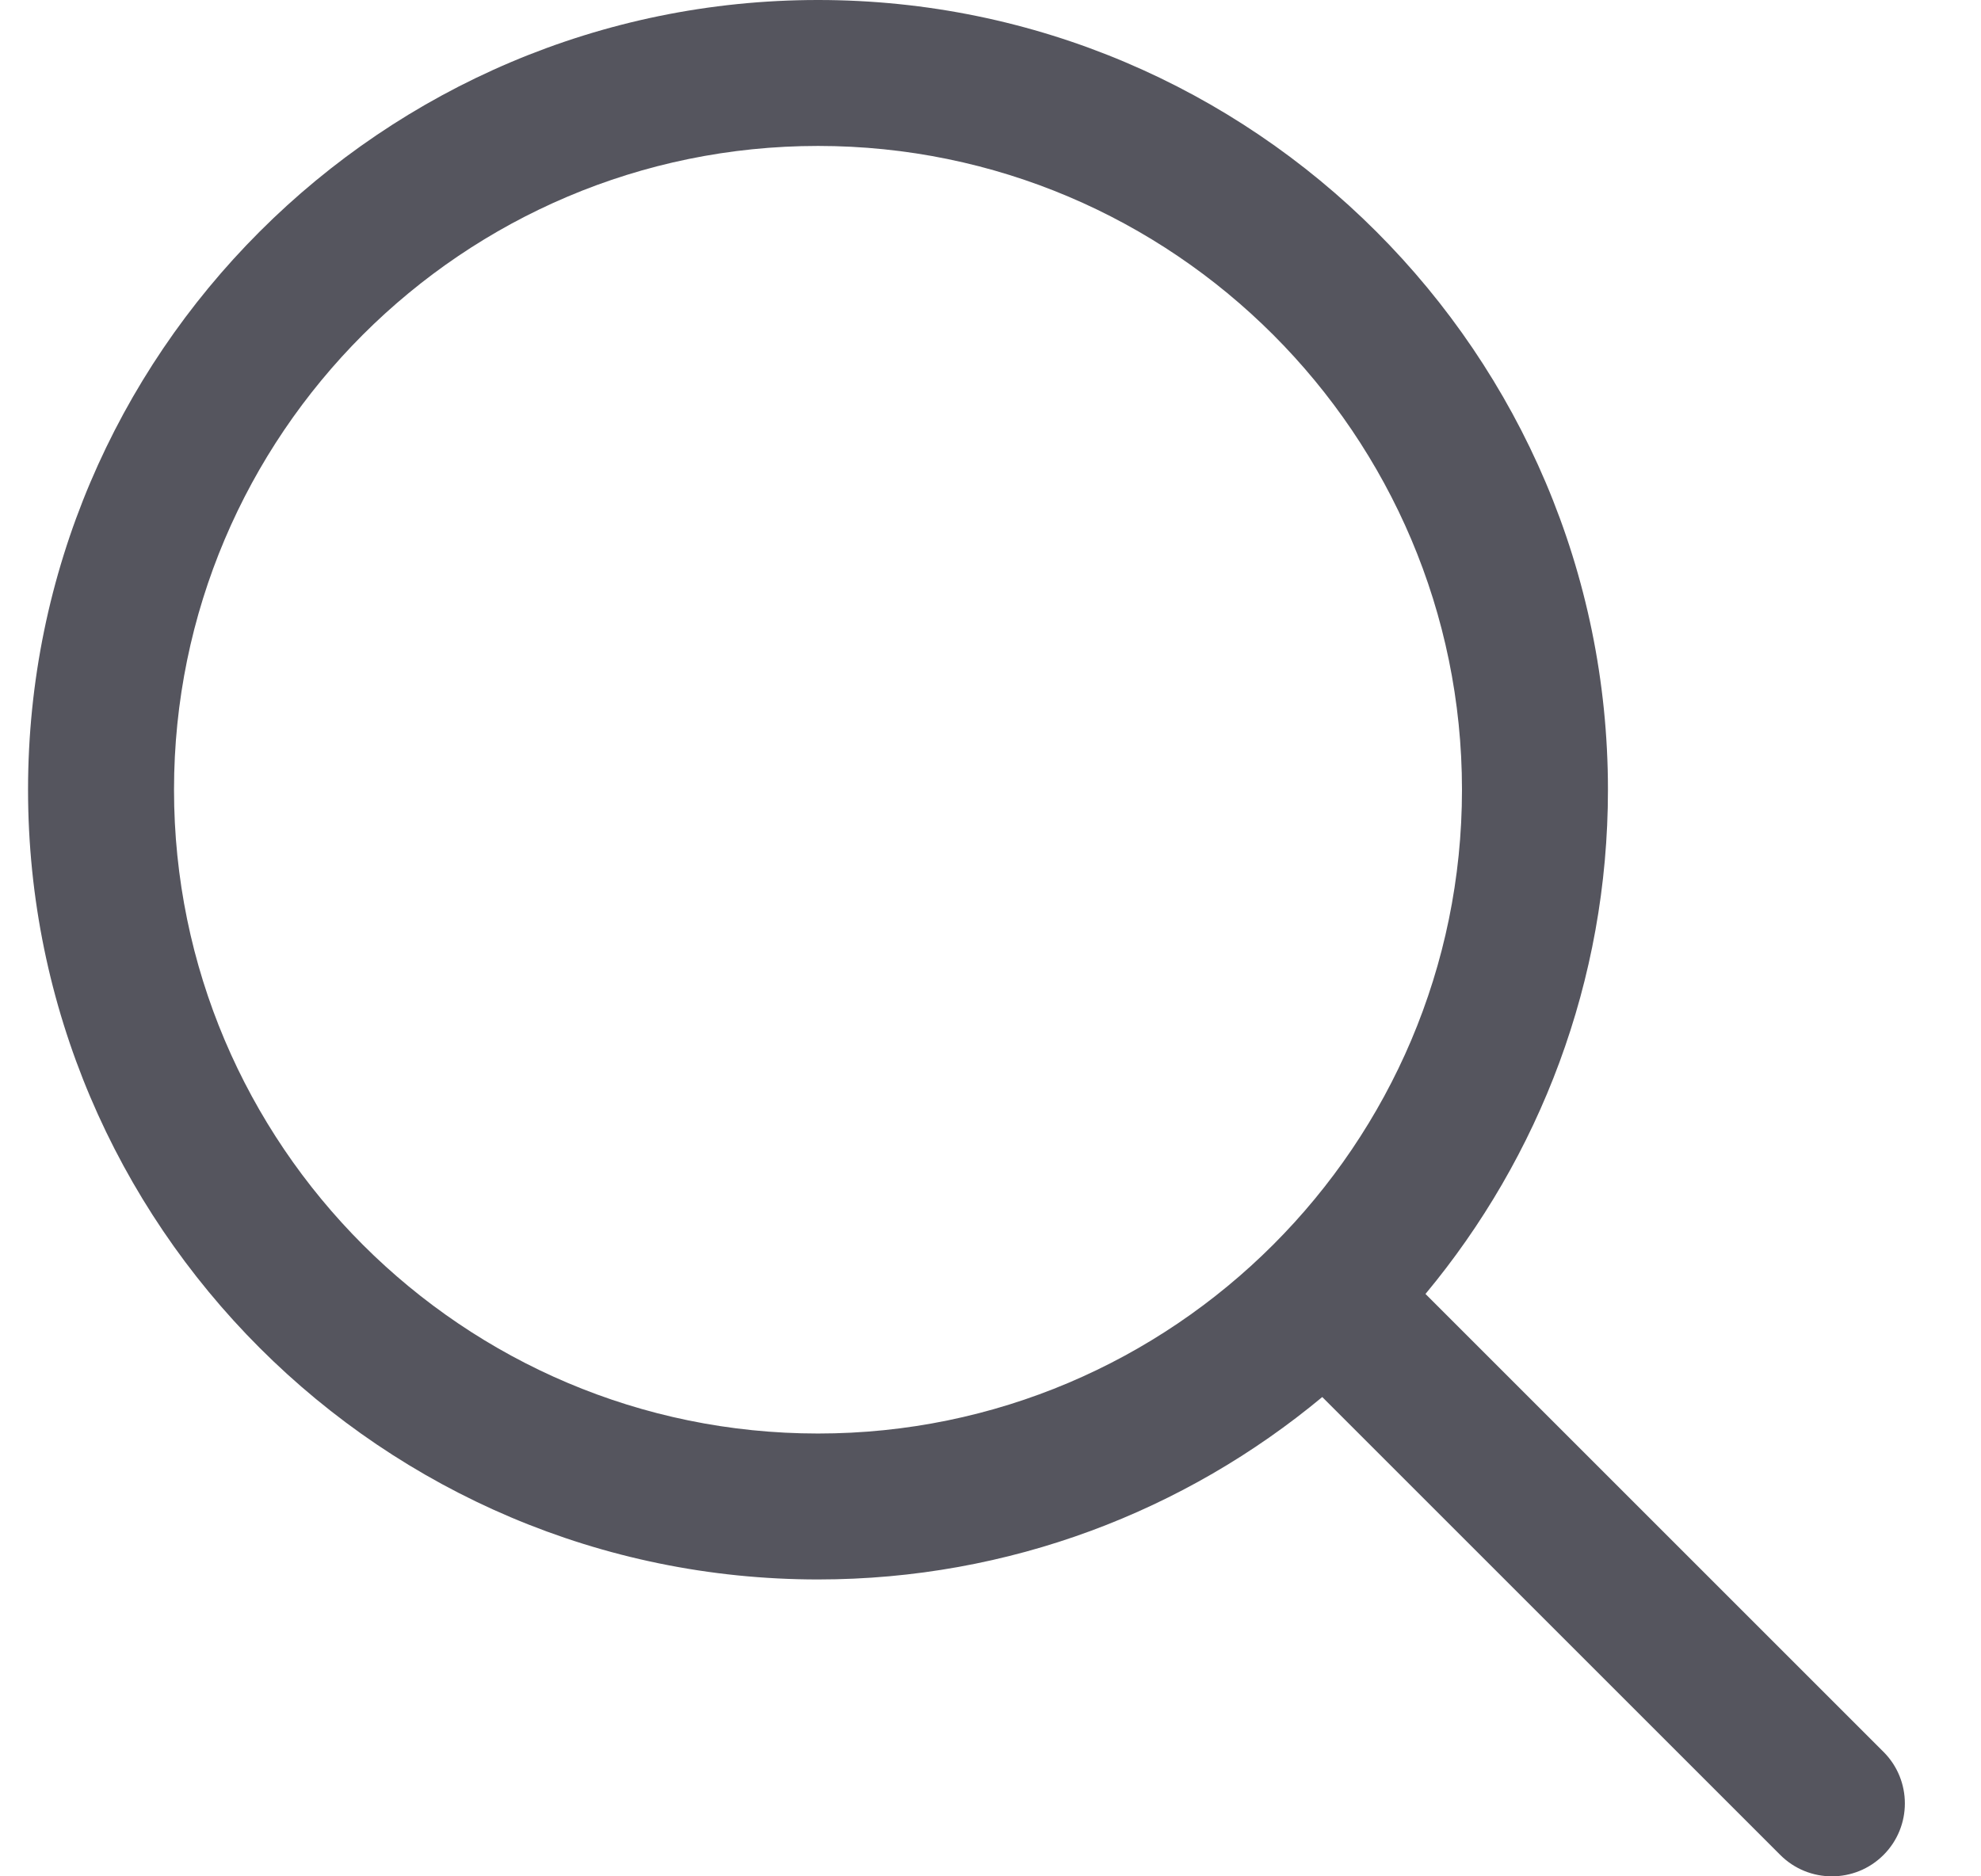
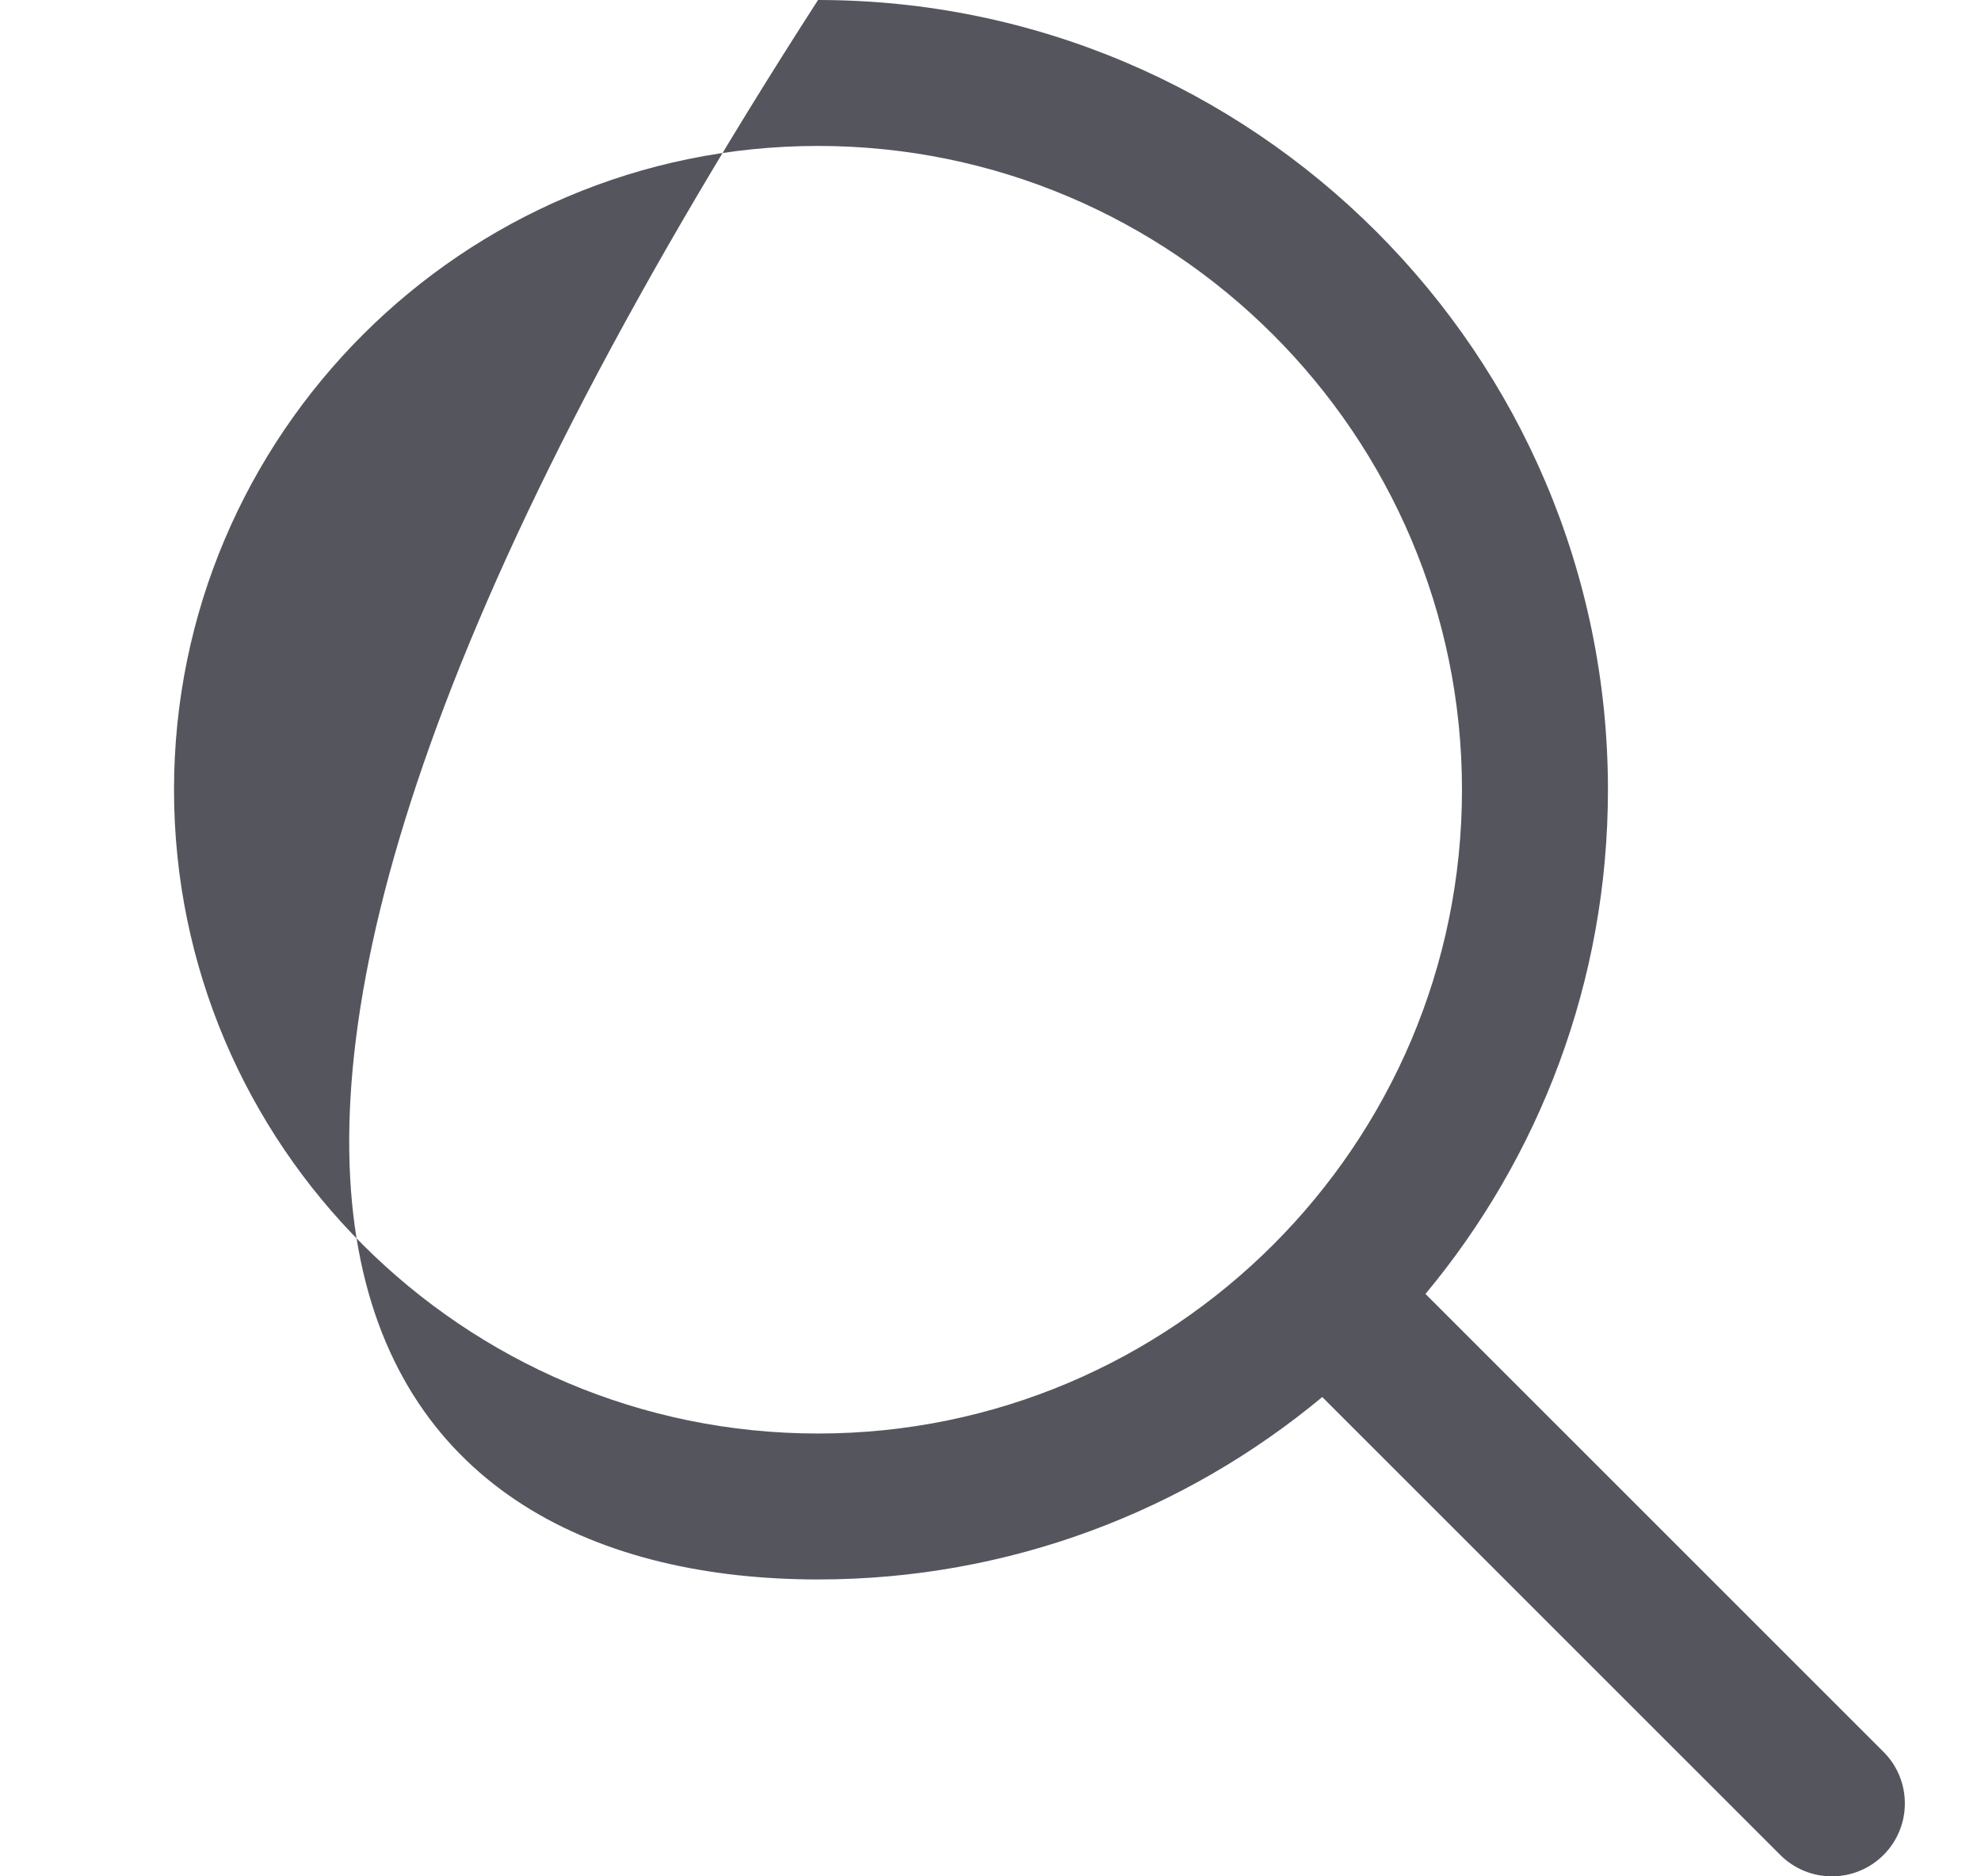
<svg xmlns="http://www.w3.org/2000/svg" width="19" height="18" viewBox="0 0 19 18" fill="none">
-   <path d="M18.065 16.806L13.672 12.413C14.764 11.1 15.422 9.414 15.422 7.576C15.422 3.399 12.023 0 7.846 0C3.668 0 0.269 3.399 0.269 7.576C0.269 11.754 3.668 15.152 7.846 15.152C9.683 15.152 11.369 14.494 12.682 13.402L17.075 17.795C17.212 17.932 17.391 18 17.57 18C17.749 18 17.928 17.932 18.065 17.795C18.338 17.522 18.338 17.079 18.065 16.806ZM1.669 7.576C1.669 4.171 4.44 1.4 7.846 1.4C11.251 1.4 14.022 4.171 14.022 7.576C14.022 10.982 11.251 13.752 7.846 13.752C4.44 13.752 1.669 10.982 1.669 7.576Z" fill="#55555E" />
+   <path d="M18.065 16.806L13.672 12.413C14.764 11.1 15.422 9.414 15.422 7.576C15.422 3.399 12.023 0 7.846 0C0.269 11.754 3.668 15.152 7.846 15.152C9.683 15.152 11.369 14.494 12.682 13.402L17.075 17.795C17.212 17.932 17.391 18 17.57 18C17.749 18 17.928 17.932 18.065 17.795C18.338 17.522 18.338 17.079 18.065 16.806ZM1.669 7.576C1.669 4.171 4.44 1.4 7.846 1.4C11.251 1.4 14.022 4.171 14.022 7.576C14.022 10.982 11.251 13.752 7.846 13.752C4.44 13.752 1.669 10.982 1.669 7.576Z" fill="#55555E" />
</svg>